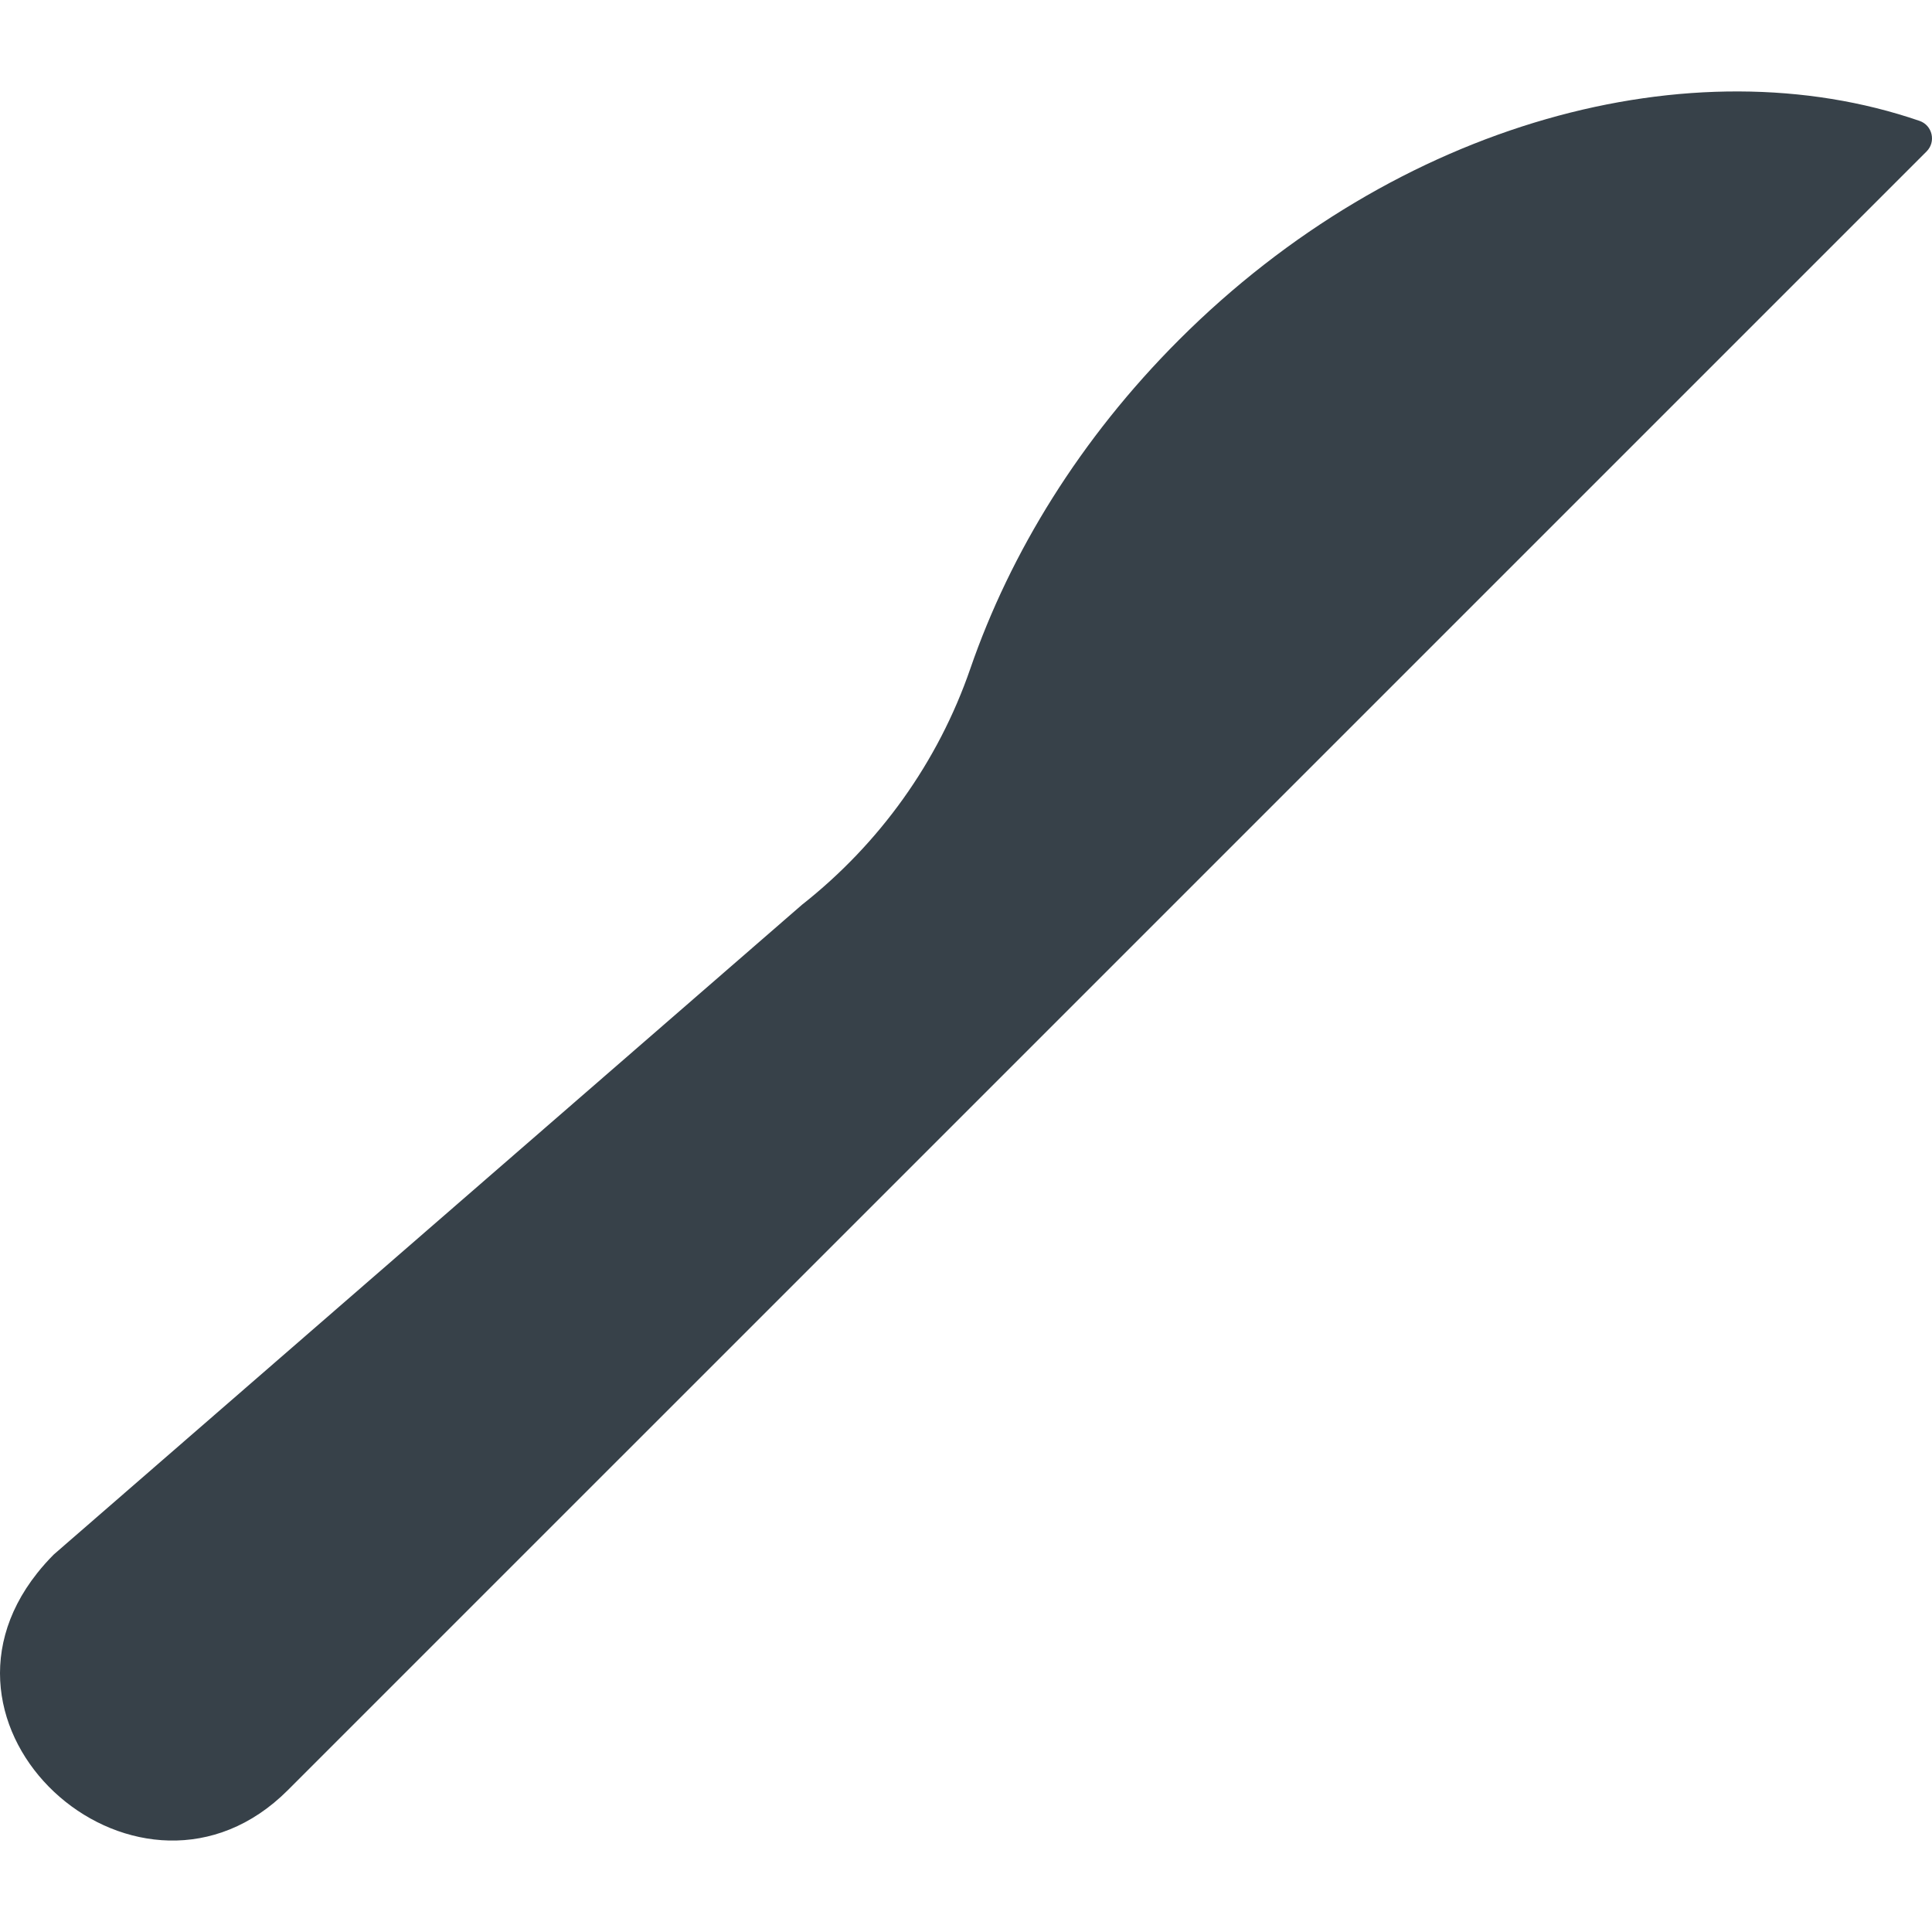
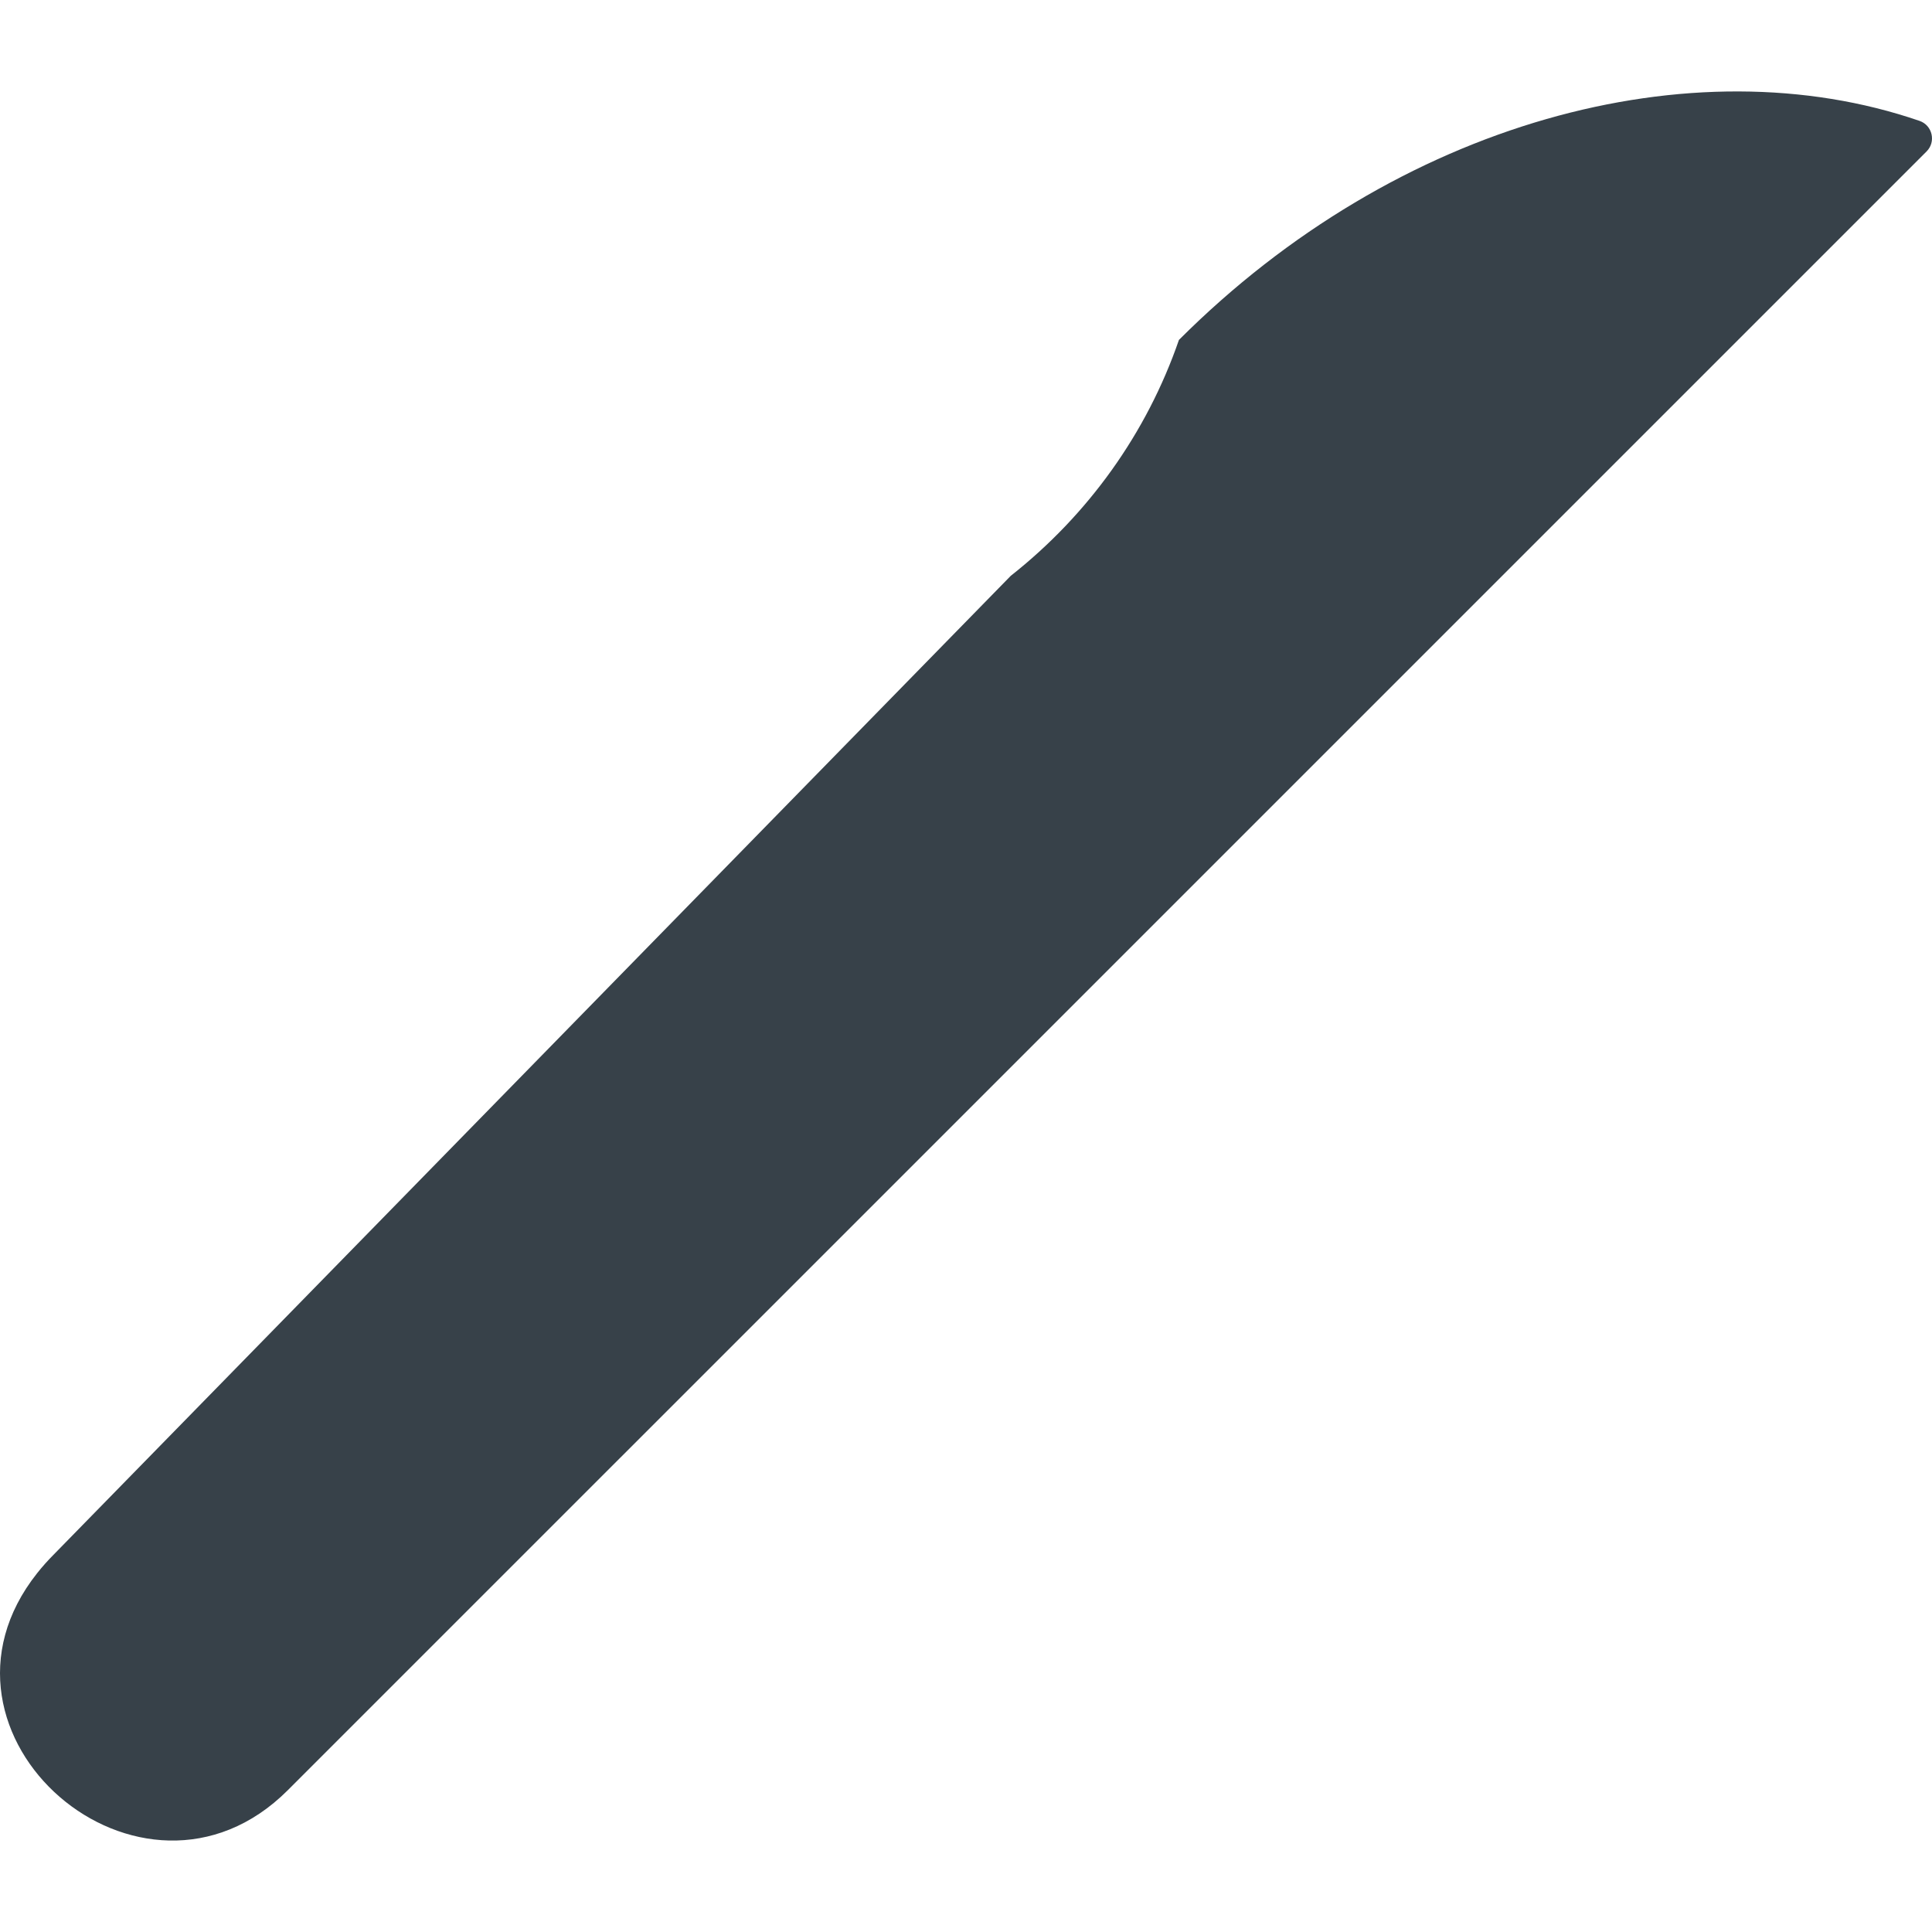
<svg xmlns="http://www.w3.org/2000/svg" version="1.1" id="_x31_0" x="0px" y="0px" viewBox="0 0 512 512" style="enable-background:new 0 0 512 512;" xml:space="preserve">
  <style type="text/css">
	.st0{fill:#374149;}
</style>
  <g>
-     <path class="st0" d="M508.693,32.034c-60.179-20.68-138.332,0.117-196.265,58.05c-26.106,26.11-44.668,56.321-55.294,87.145   c-8.511,24.691-24.054,46.347-44.566,62.515L14.268,411.944c-1.578,1.582-3.047,3.226-4.394,4.926   c-34.023,42.812,27.734,96.214,66.402,57.546l180.827-180.823l37.79-37.79L510.568,40.128   C513.122,37.569,512.114,33.21,508.693,32.034z" />
+     <path class="st0" d="M508.693,32.034c-60.179-20.68-138.332,0.117-196.265,58.05c-8.511,24.691-24.054,46.347-44.566,62.515L14.268,411.944c-1.578,1.582-3.047,3.226-4.394,4.926   c-34.023,42.812,27.734,96.214,66.402,57.546l180.827-180.823l37.79-37.79L510.568,40.128   C513.122,37.569,512.114,33.21,508.693,32.034z" />
  </g>
</svg>